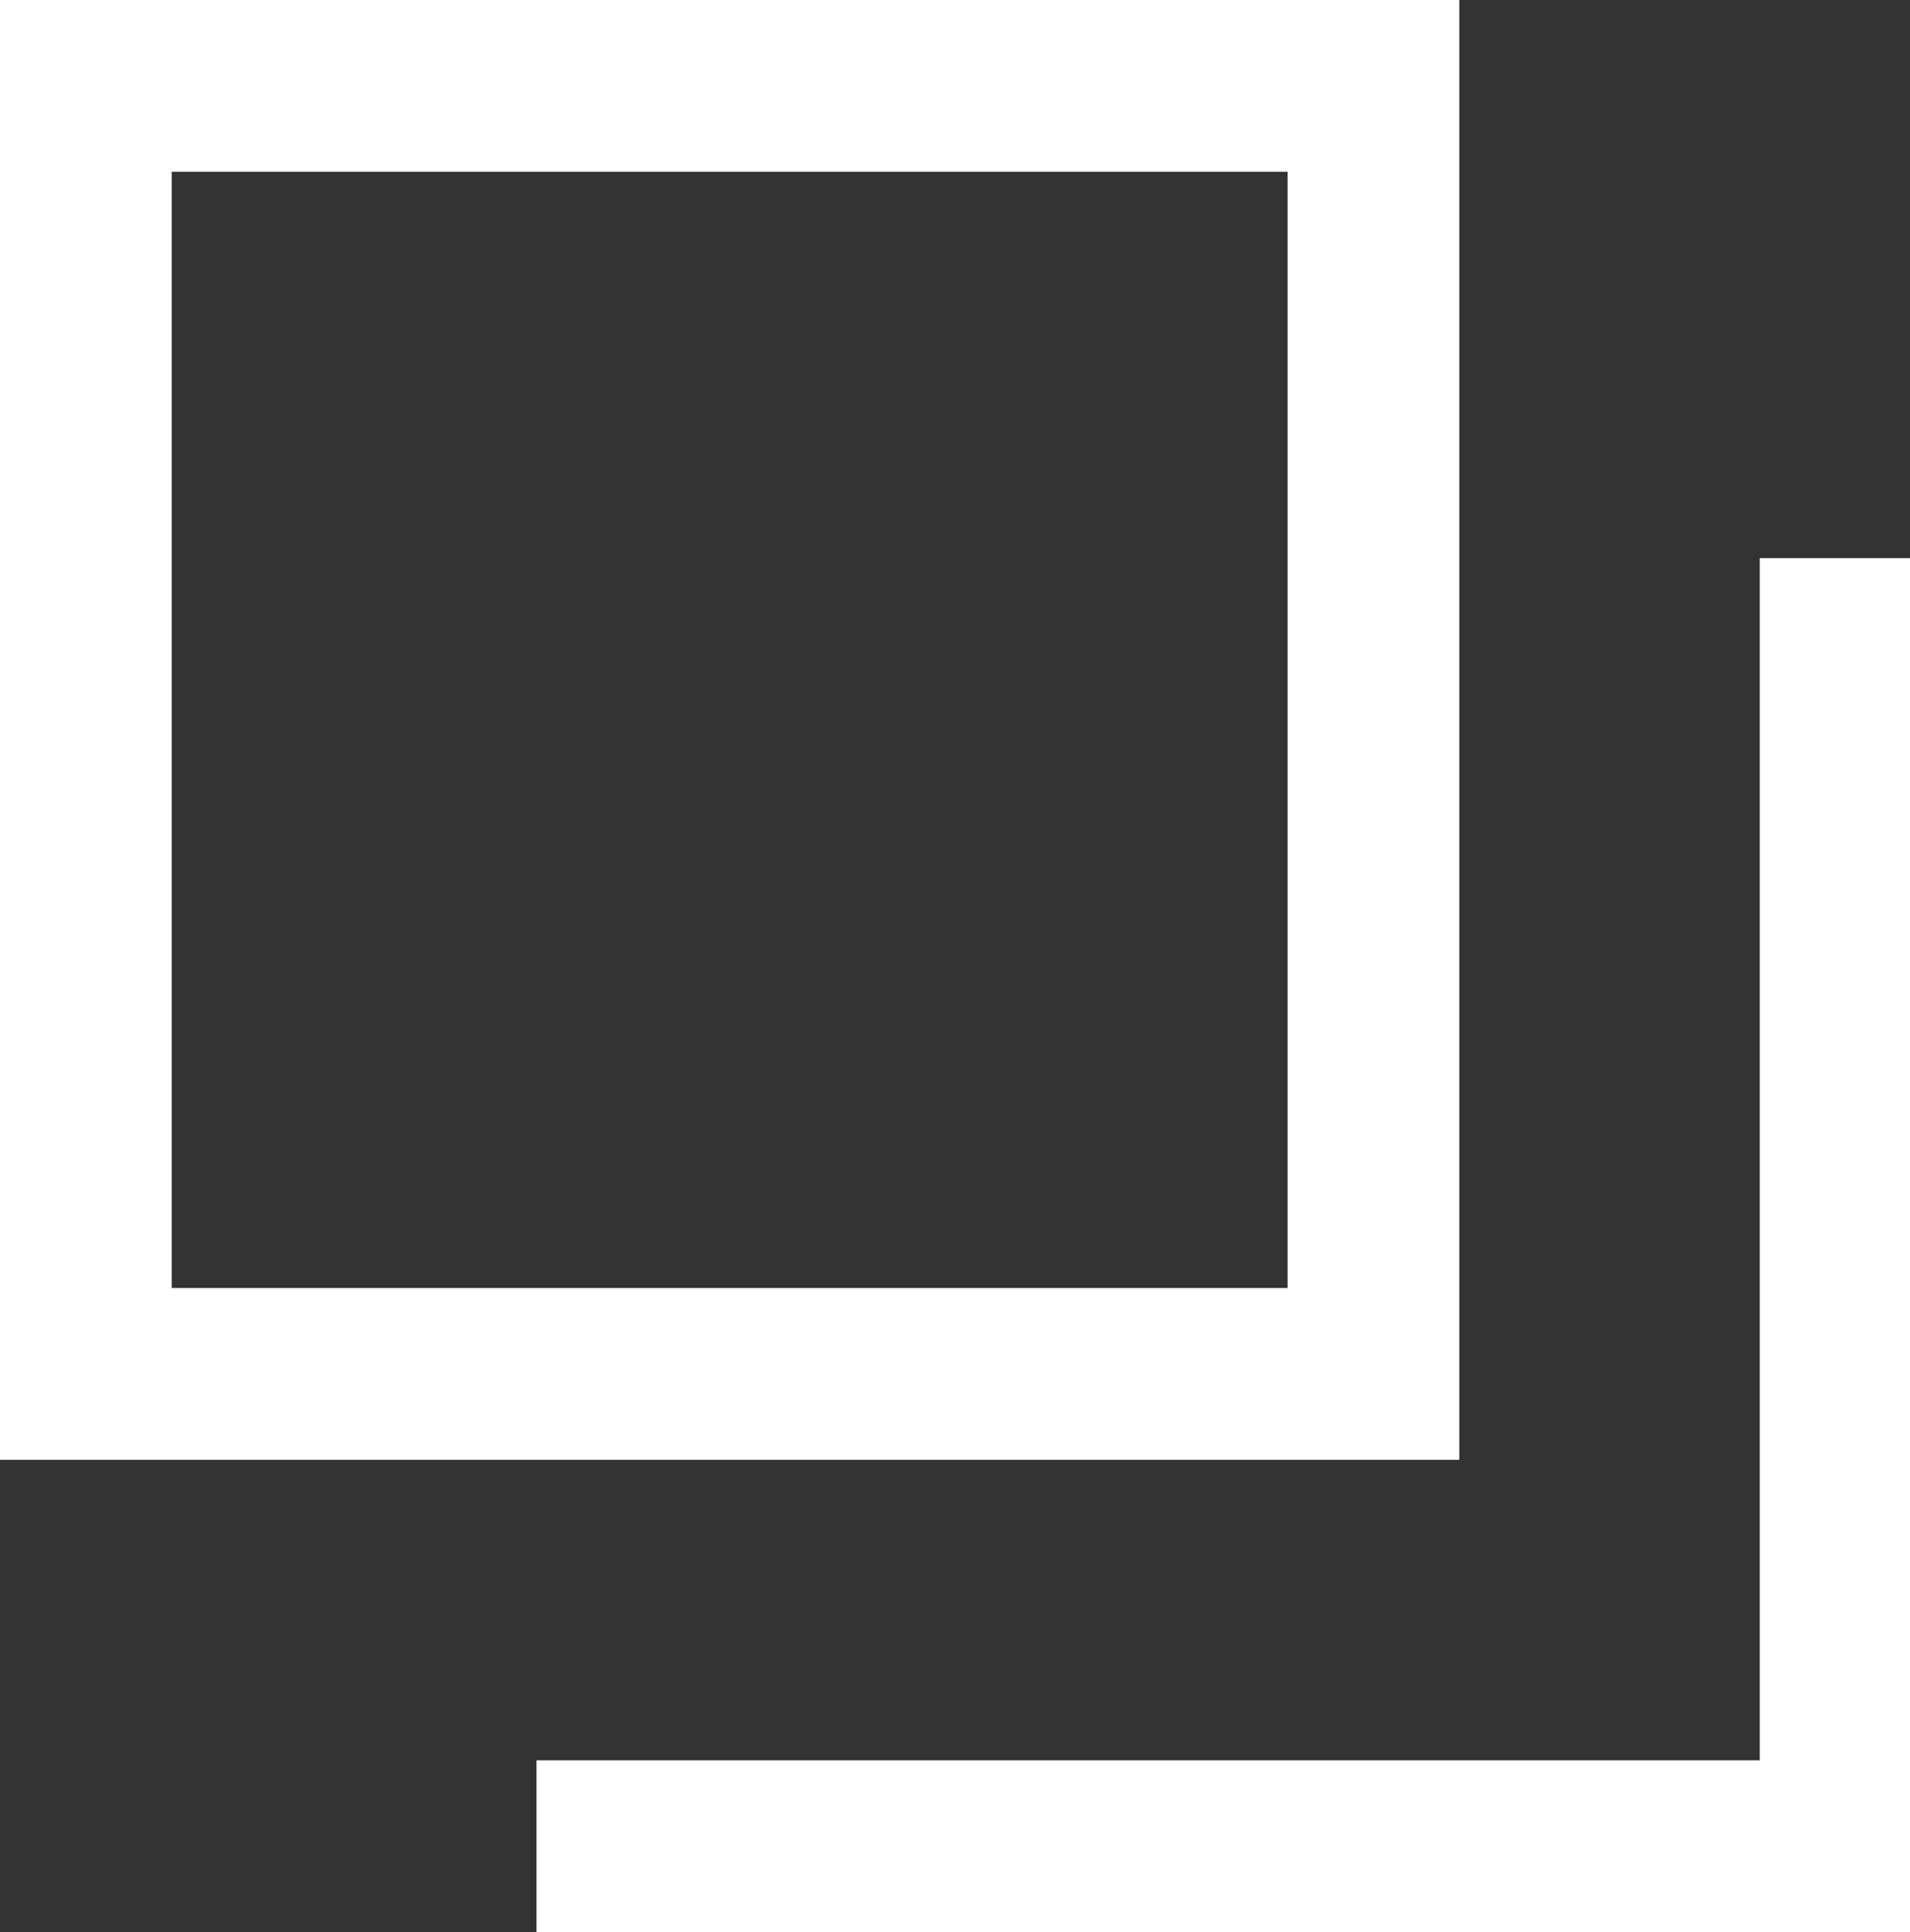
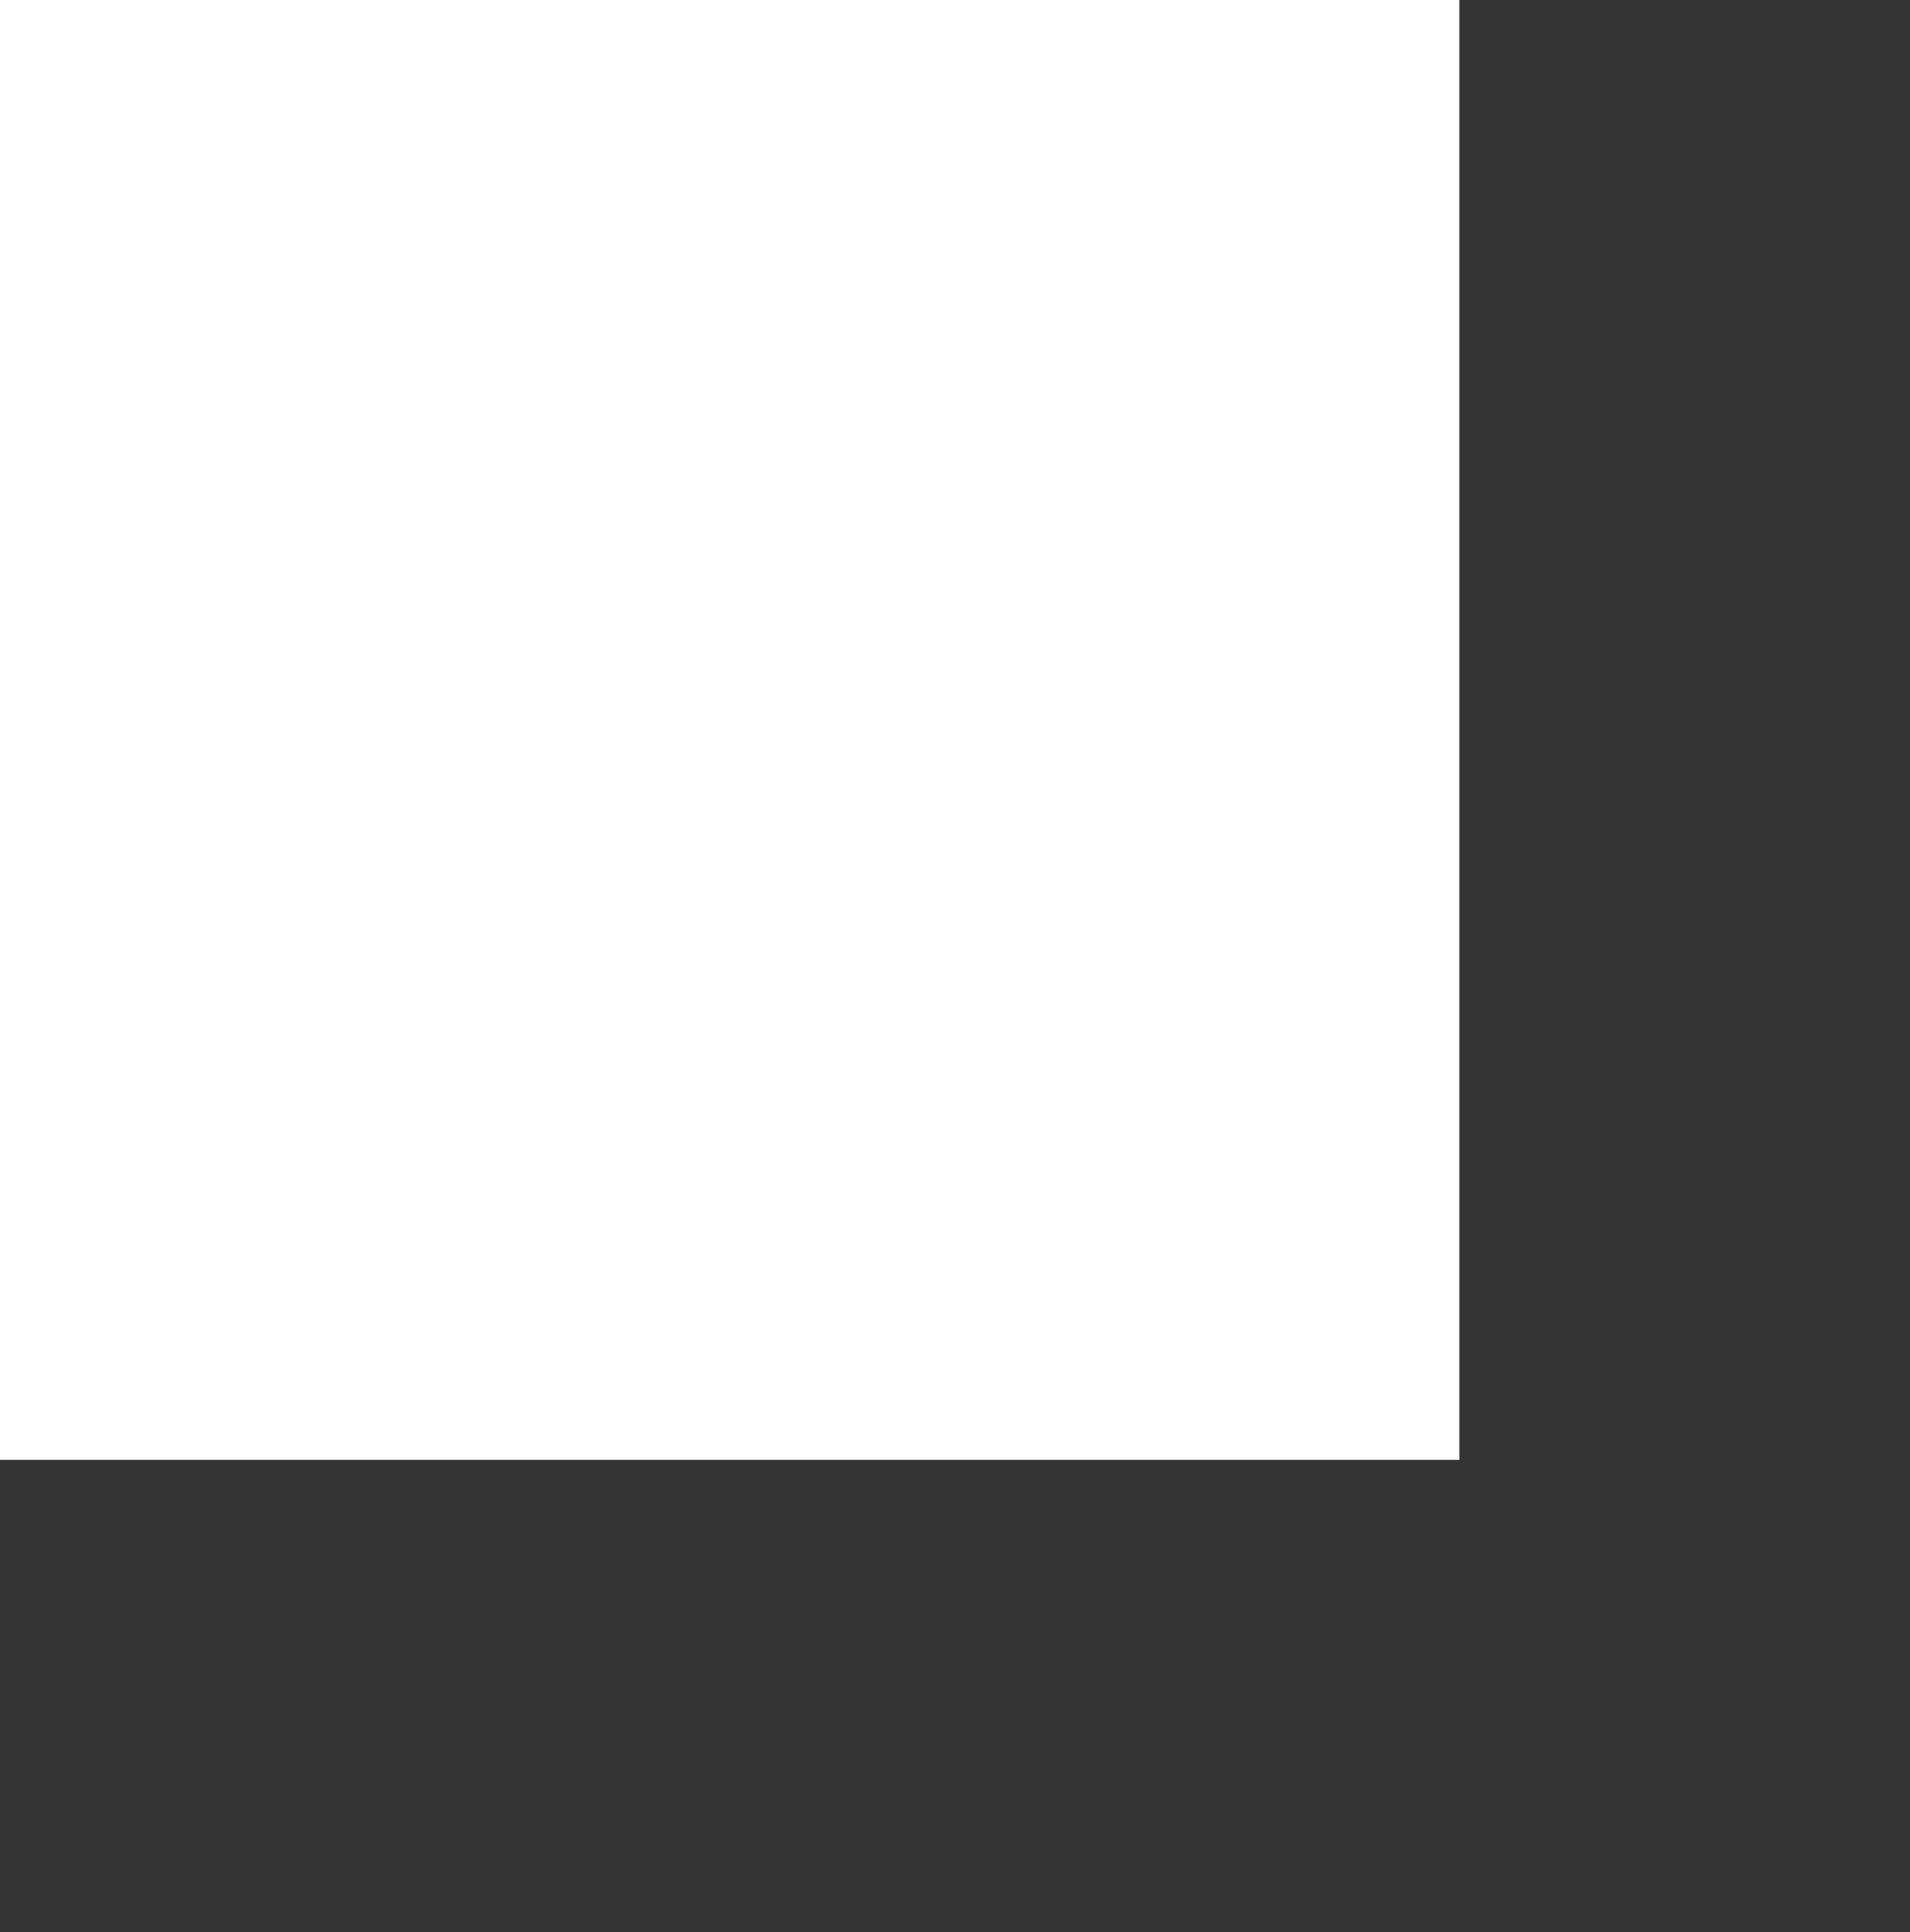
<svg xmlns="http://www.w3.org/2000/svg" version="1.1" width="8.9" height="9" x="0px" y="0px" viewBox="0 0 8.9 9" style="enable-background:new 0 0 8.9 9;" xml:space="preserve">
  <rect x="0" y="0" width="8.9" height="9" fill="#333333" stroke="none" />
  <style type="text/css">
	.st0{fill:#FFFFFF;}
</style>
-   <path class="st0" d="M6.8,6.8H0V0h6.8V6.8z M0.8,6H6V0.8H0.8V6z" />
-   <polygon class="st0" points="8.9,9 2.5,9 2.5,8.2 8.2,8.2 8.2,2.6 8.9,2.6 " />
+   <path class="st0" d="M6.8,6.8H0V0h6.8V6.8z M0.8,6H6H0.8V6z" />
</svg>